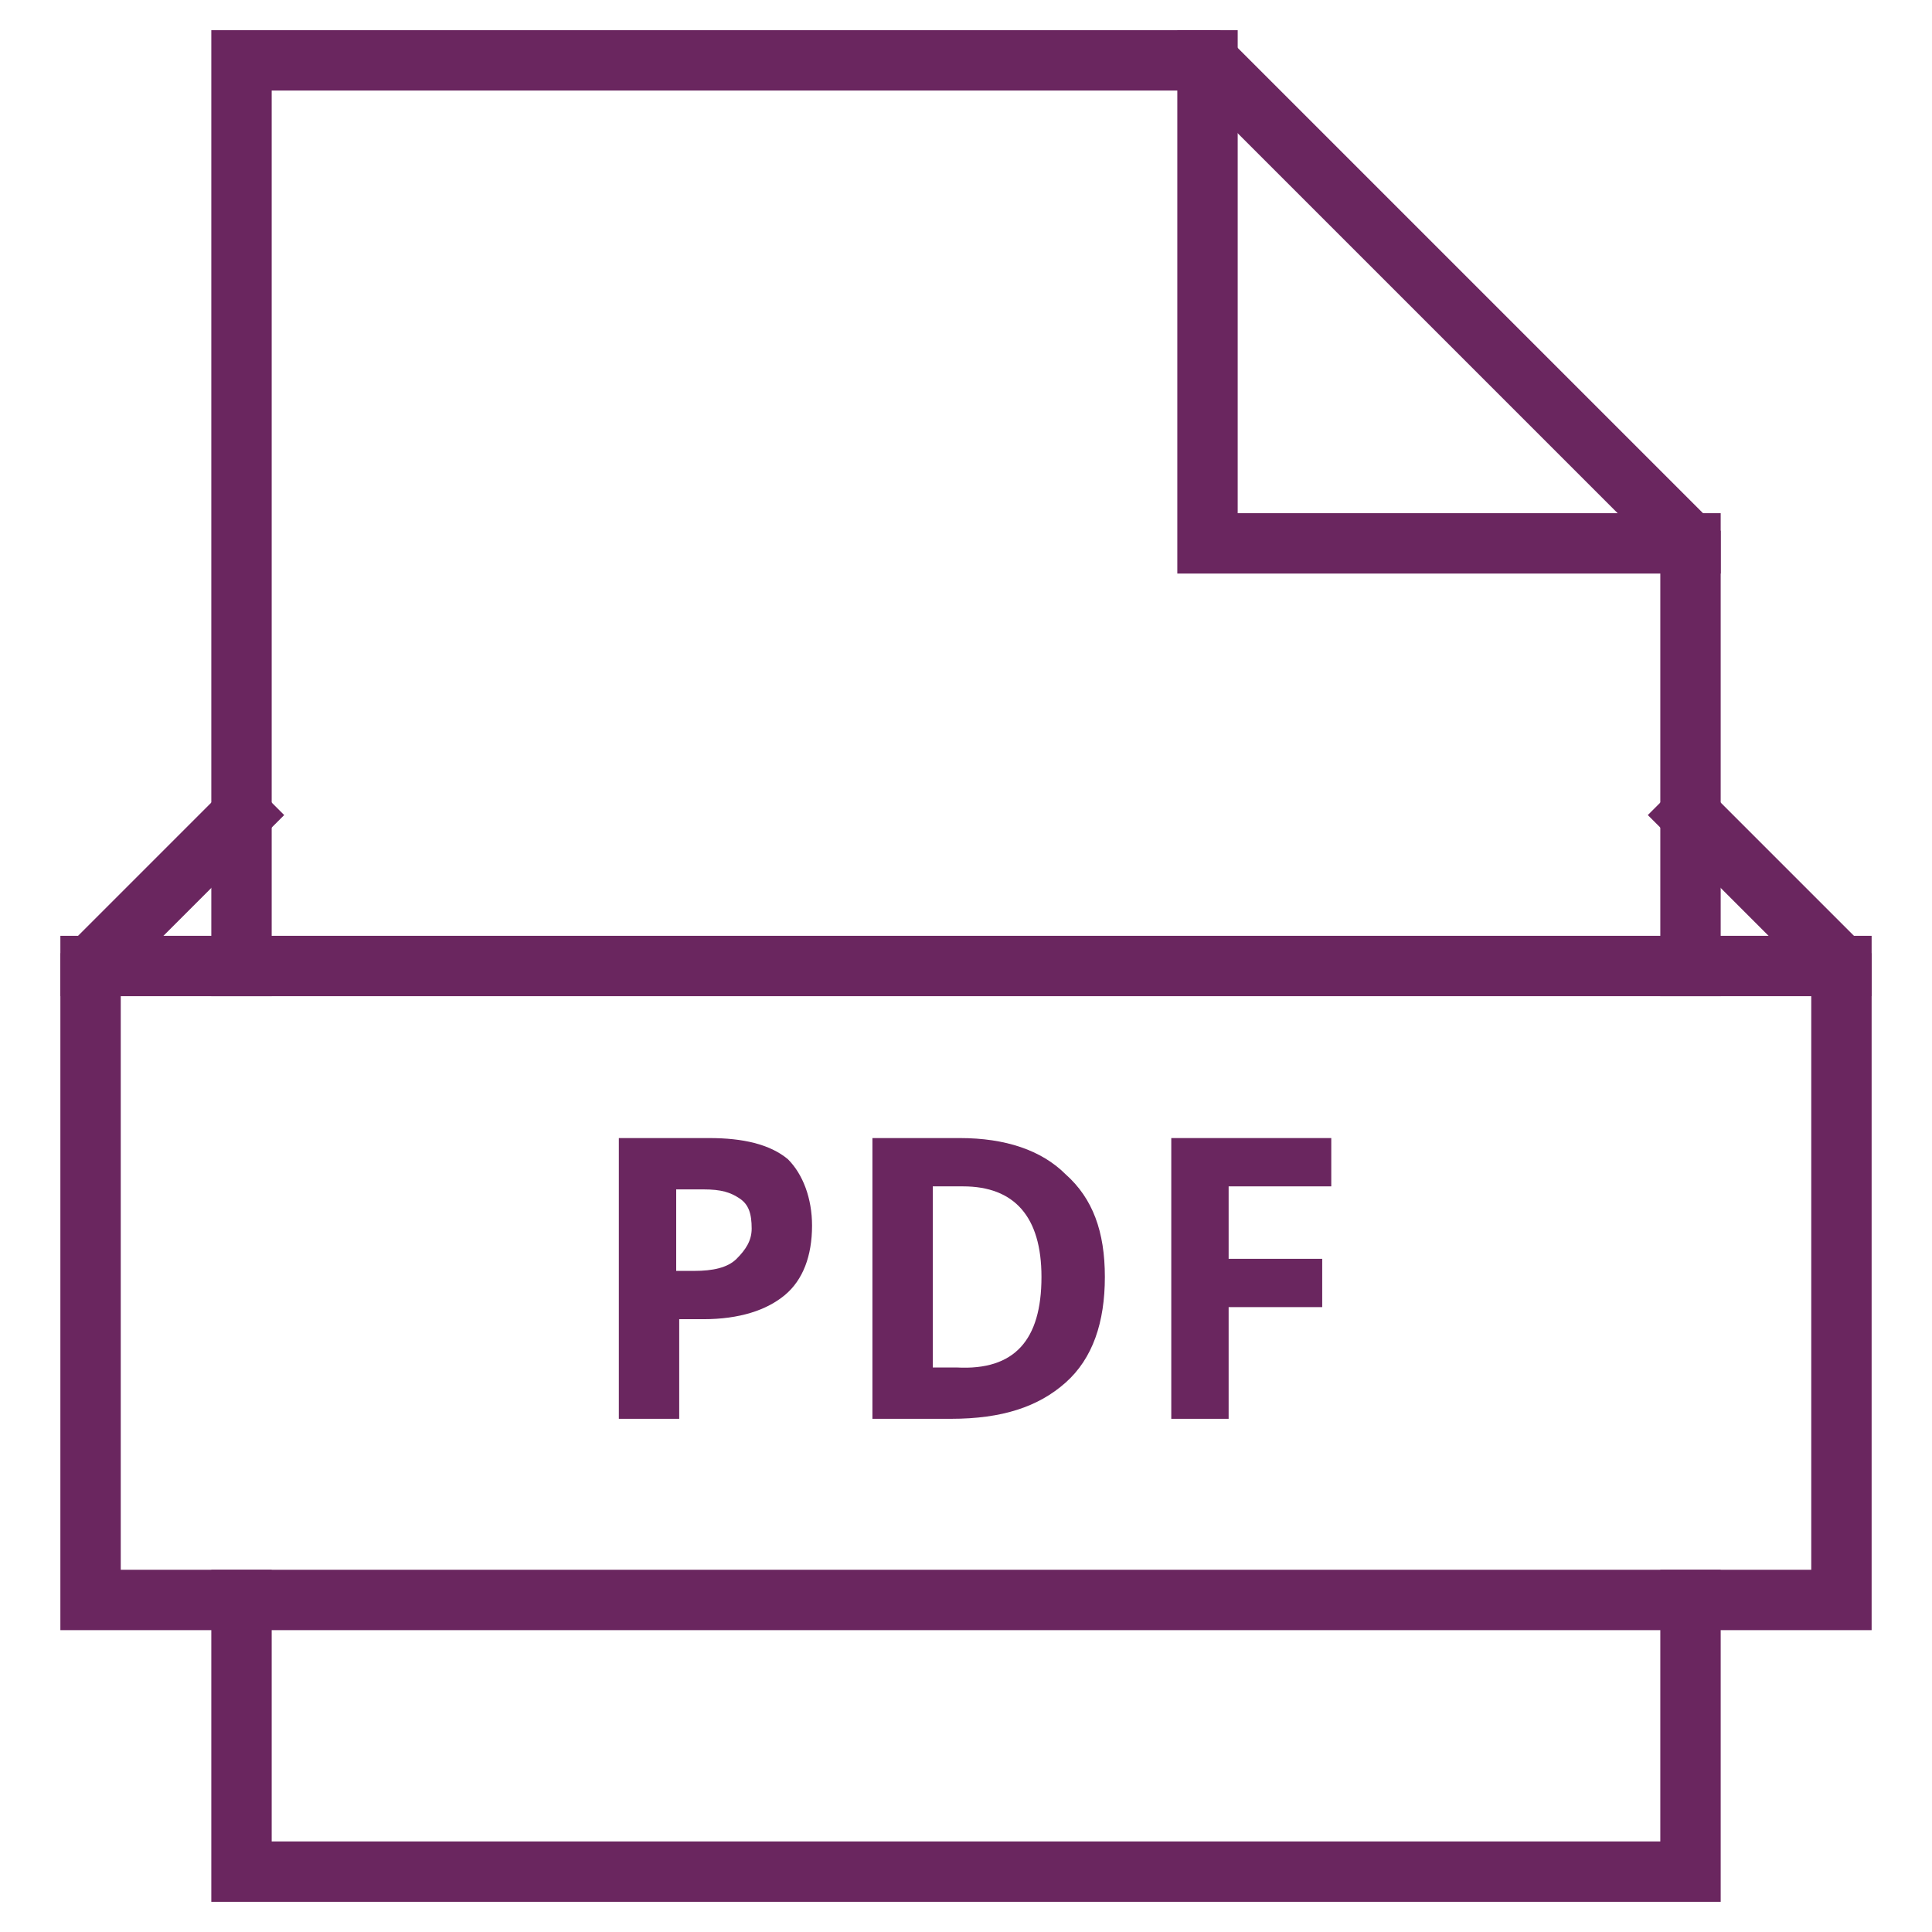
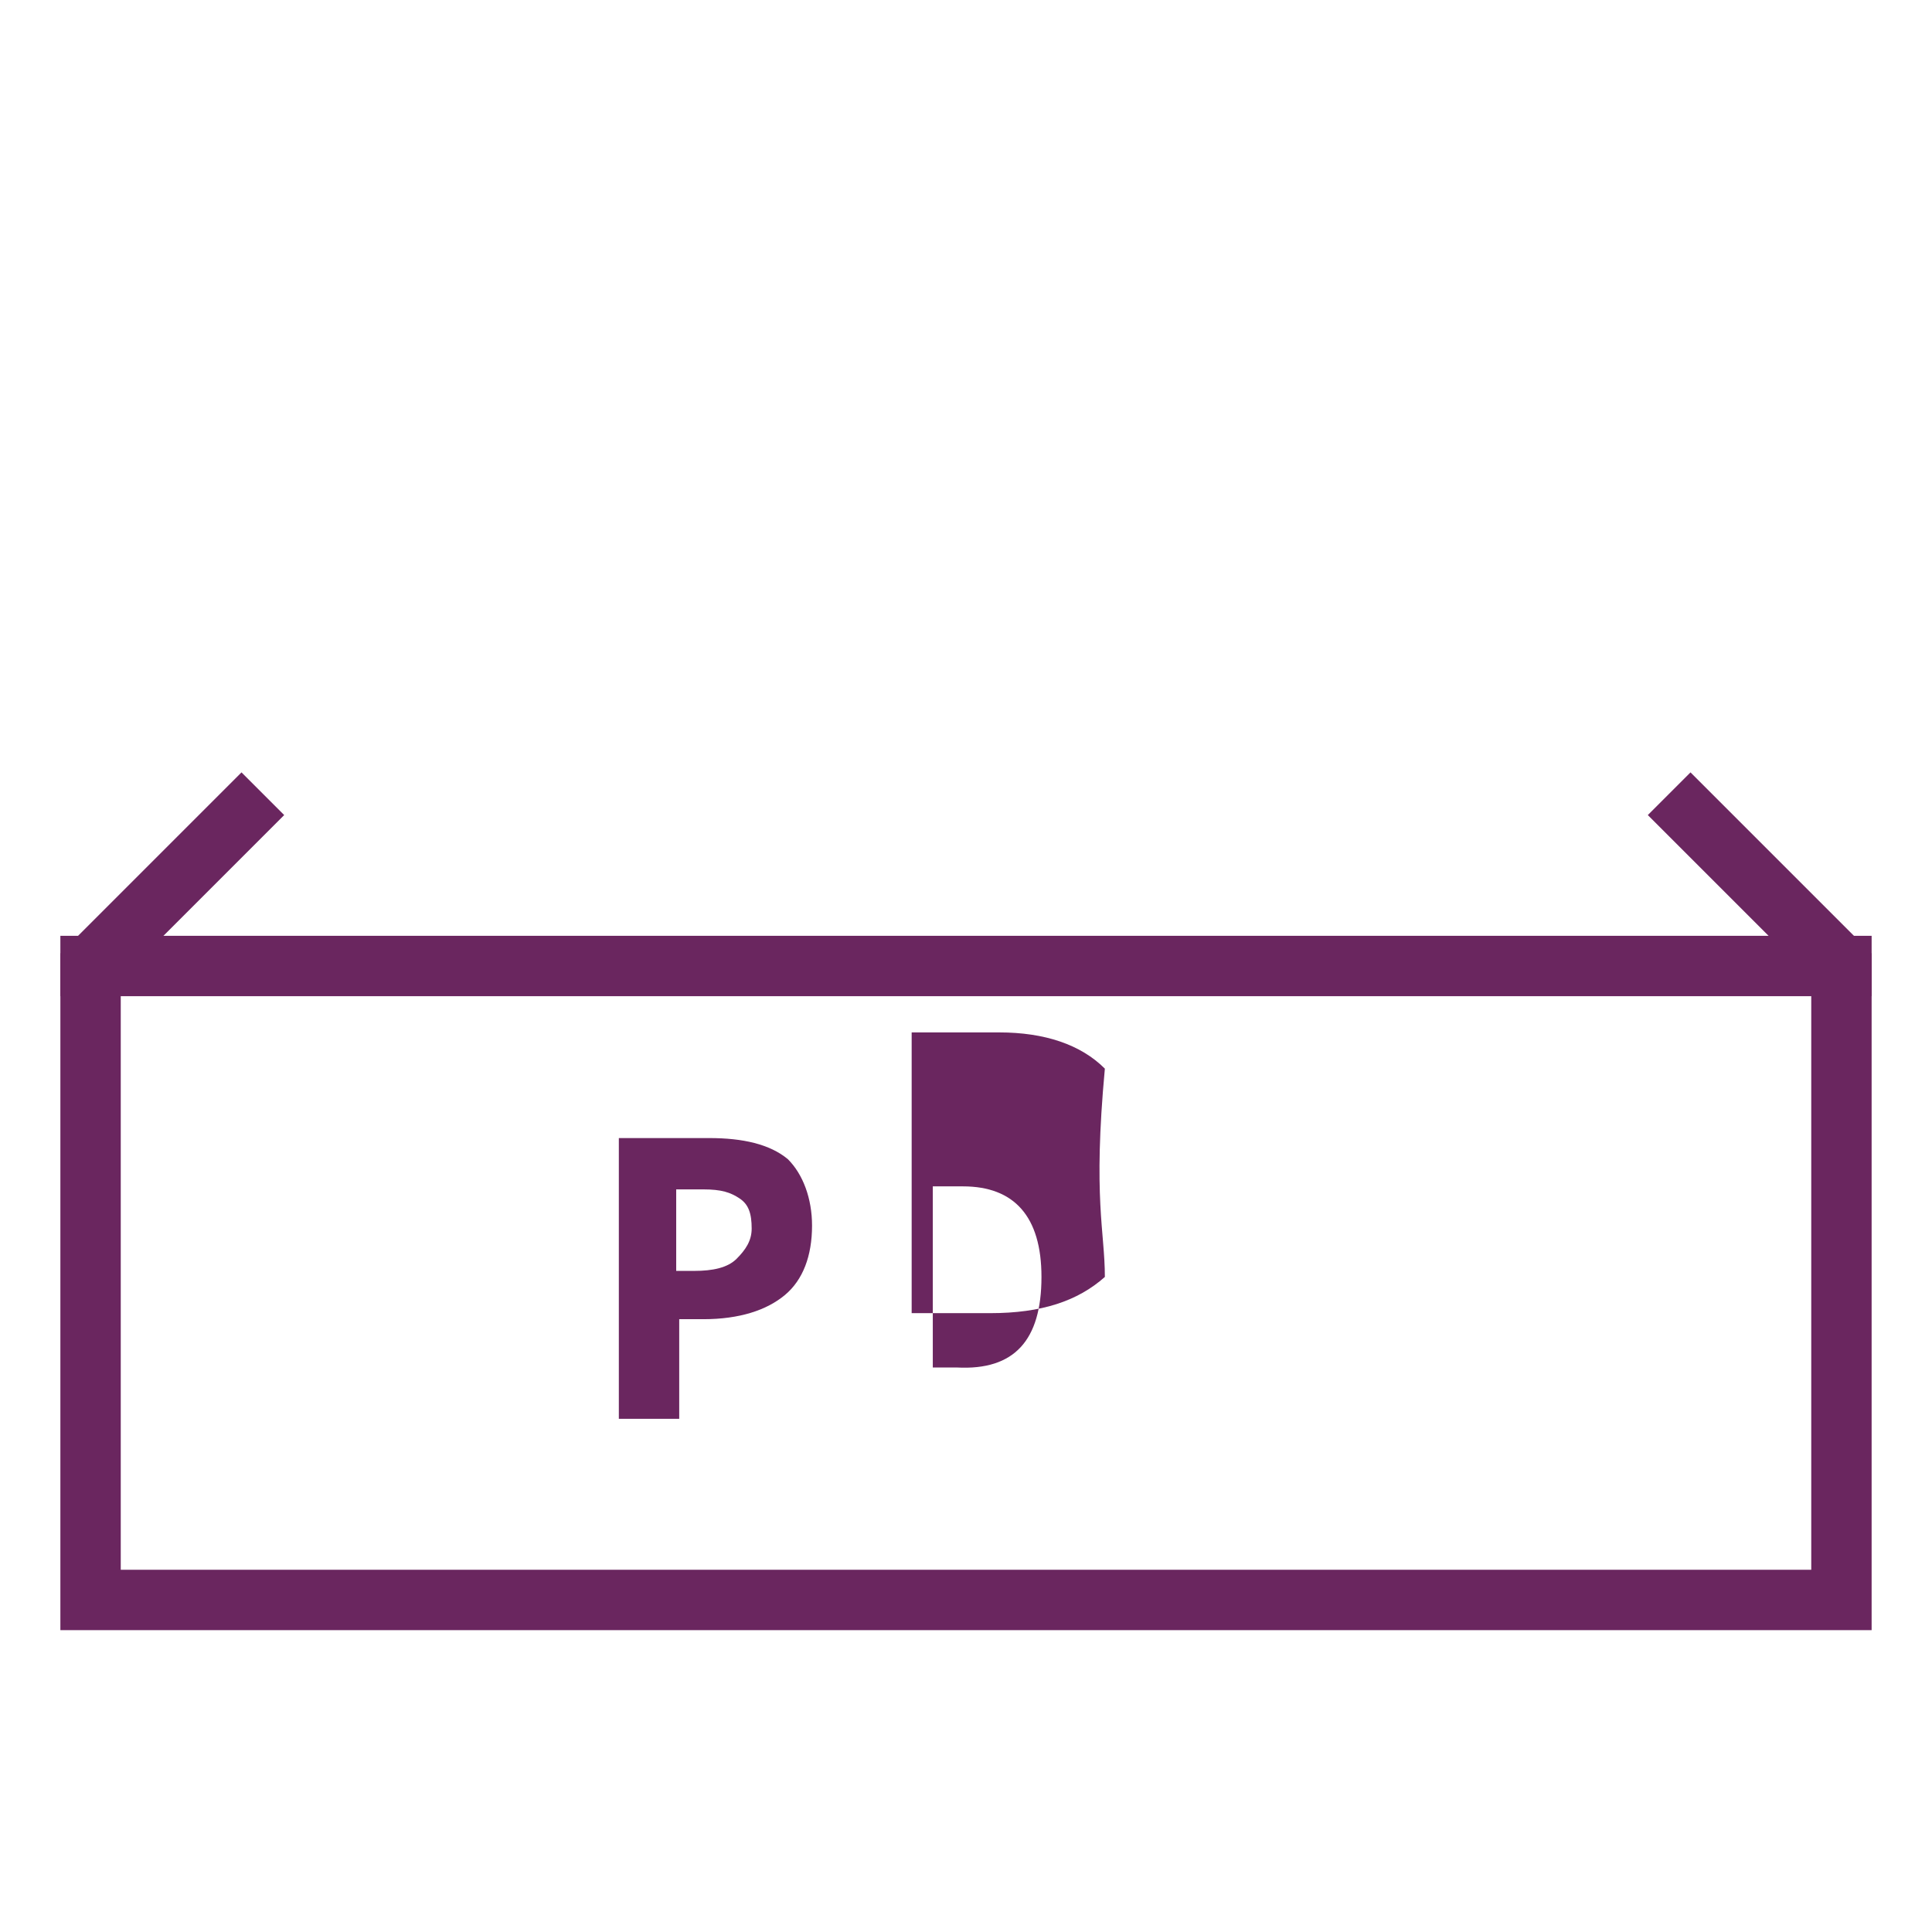
<svg xmlns="http://www.w3.org/2000/svg" width="64" height="64" viewBox="0 0 64 64">
  <g class="nc-icon-wrapper" stroke-linecap="square" stroke-linejoin="miter" stroke-width="2" fill="#6a265f" stroke="#6a265f">
    <path data-color="color-2" data-stroke="none" d="M26.9,40.6c0,1-0.3,1.8-0.9,2.3c-0.6,0.5-1.5,0.8-2.7,0.8h-0.8V47h-2v-9.3h3 c1.1,0,2,0.2,2.6,0.7C26.6,38.9,26.9,39.7,26.9,40.6z M22.4,42.1h0.6c0.6,0,1.1-0.1,1.4-0.4s0.5-0.6,0.5-1c0-0.5-0.1-0.8-0.4-1 c-0.3-0.2-0.6-0.3-1.2-0.3h-0.9V42.1z" stroke-linejoin="miter" stroke-linecap="square" stroke="none" />
-     <path data-color="color-2" data-stroke="none" d="M36.6,42.3c0,1.5-0.4,2.7-1.3,3.5c-0.9,0.8-2.1,1.2-3.8,1.2h-2.6v-9.3h2.9 c1.5,0,2.7,0.4,3.5,1.2C36.2,39.7,36.6,40.8,36.6,42.3z M34.5,42.3c0-2-0.9-3-2.6-3h-1v6h0.8C33.6,45.4,34.5,44.4,34.5,42.3z" stroke-linejoin="miter" stroke-linecap="square" stroke="none" />
-     <path data-color="color-2" data-stroke="none" d="M40.7,47h-1.9v-9.3h5.3v1.6h-3.4v2.4h3.1v1.6h-3.1V47z" stroke-linejoin="miter" stroke-linecap="square" stroke="none" />
-     <polyline data-cap="butt" fill="none" stroke="#6a265f" stroke-miterlimit="10" points="40,2 40,18 56,18 " stroke-linecap="butt" />
-     <polyline fill="none" stroke="#6a265f" stroke-miterlimit="10" points="56,32 56,18 40,2 8,2 8,32 " />
-     <polyline fill="none" stroke="#6a265f" stroke-miterlimit="10" points="8,53 8,62 56,62 56,53 " />
+     <path data-color="color-2" data-stroke="none" d="M36.6,42.3c-0.9,0.8-2.1,1.2-3.8,1.2h-2.6v-9.3h2.9 c1.5,0,2.7,0.4,3.5,1.2C36.2,39.7,36.6,40.8,36.6,42.3z M34.5,42.3c0-2-0.9-3-2.6-3h-1v6h0.8C33.6,45.4,34.5,44.4,34.5,42.3z" stroke-linejoin="miter" stroke-linecap="square" stroke="none" />
    <line data-cap="butt" fill="none" stroke="#6a265f" stroke-miterlimit="10" x1="61" y1="32" x2="3" y2="32" stroke-linecap="butt" />
    <polyline data-cap="butt" fill="none" stroke="#6a265f" stroke-miterlimit="10" points="8,27 3,32 3,53 61,53 61,32 56,27 " stroke-linecap="butt" />
  </g>
</svg>